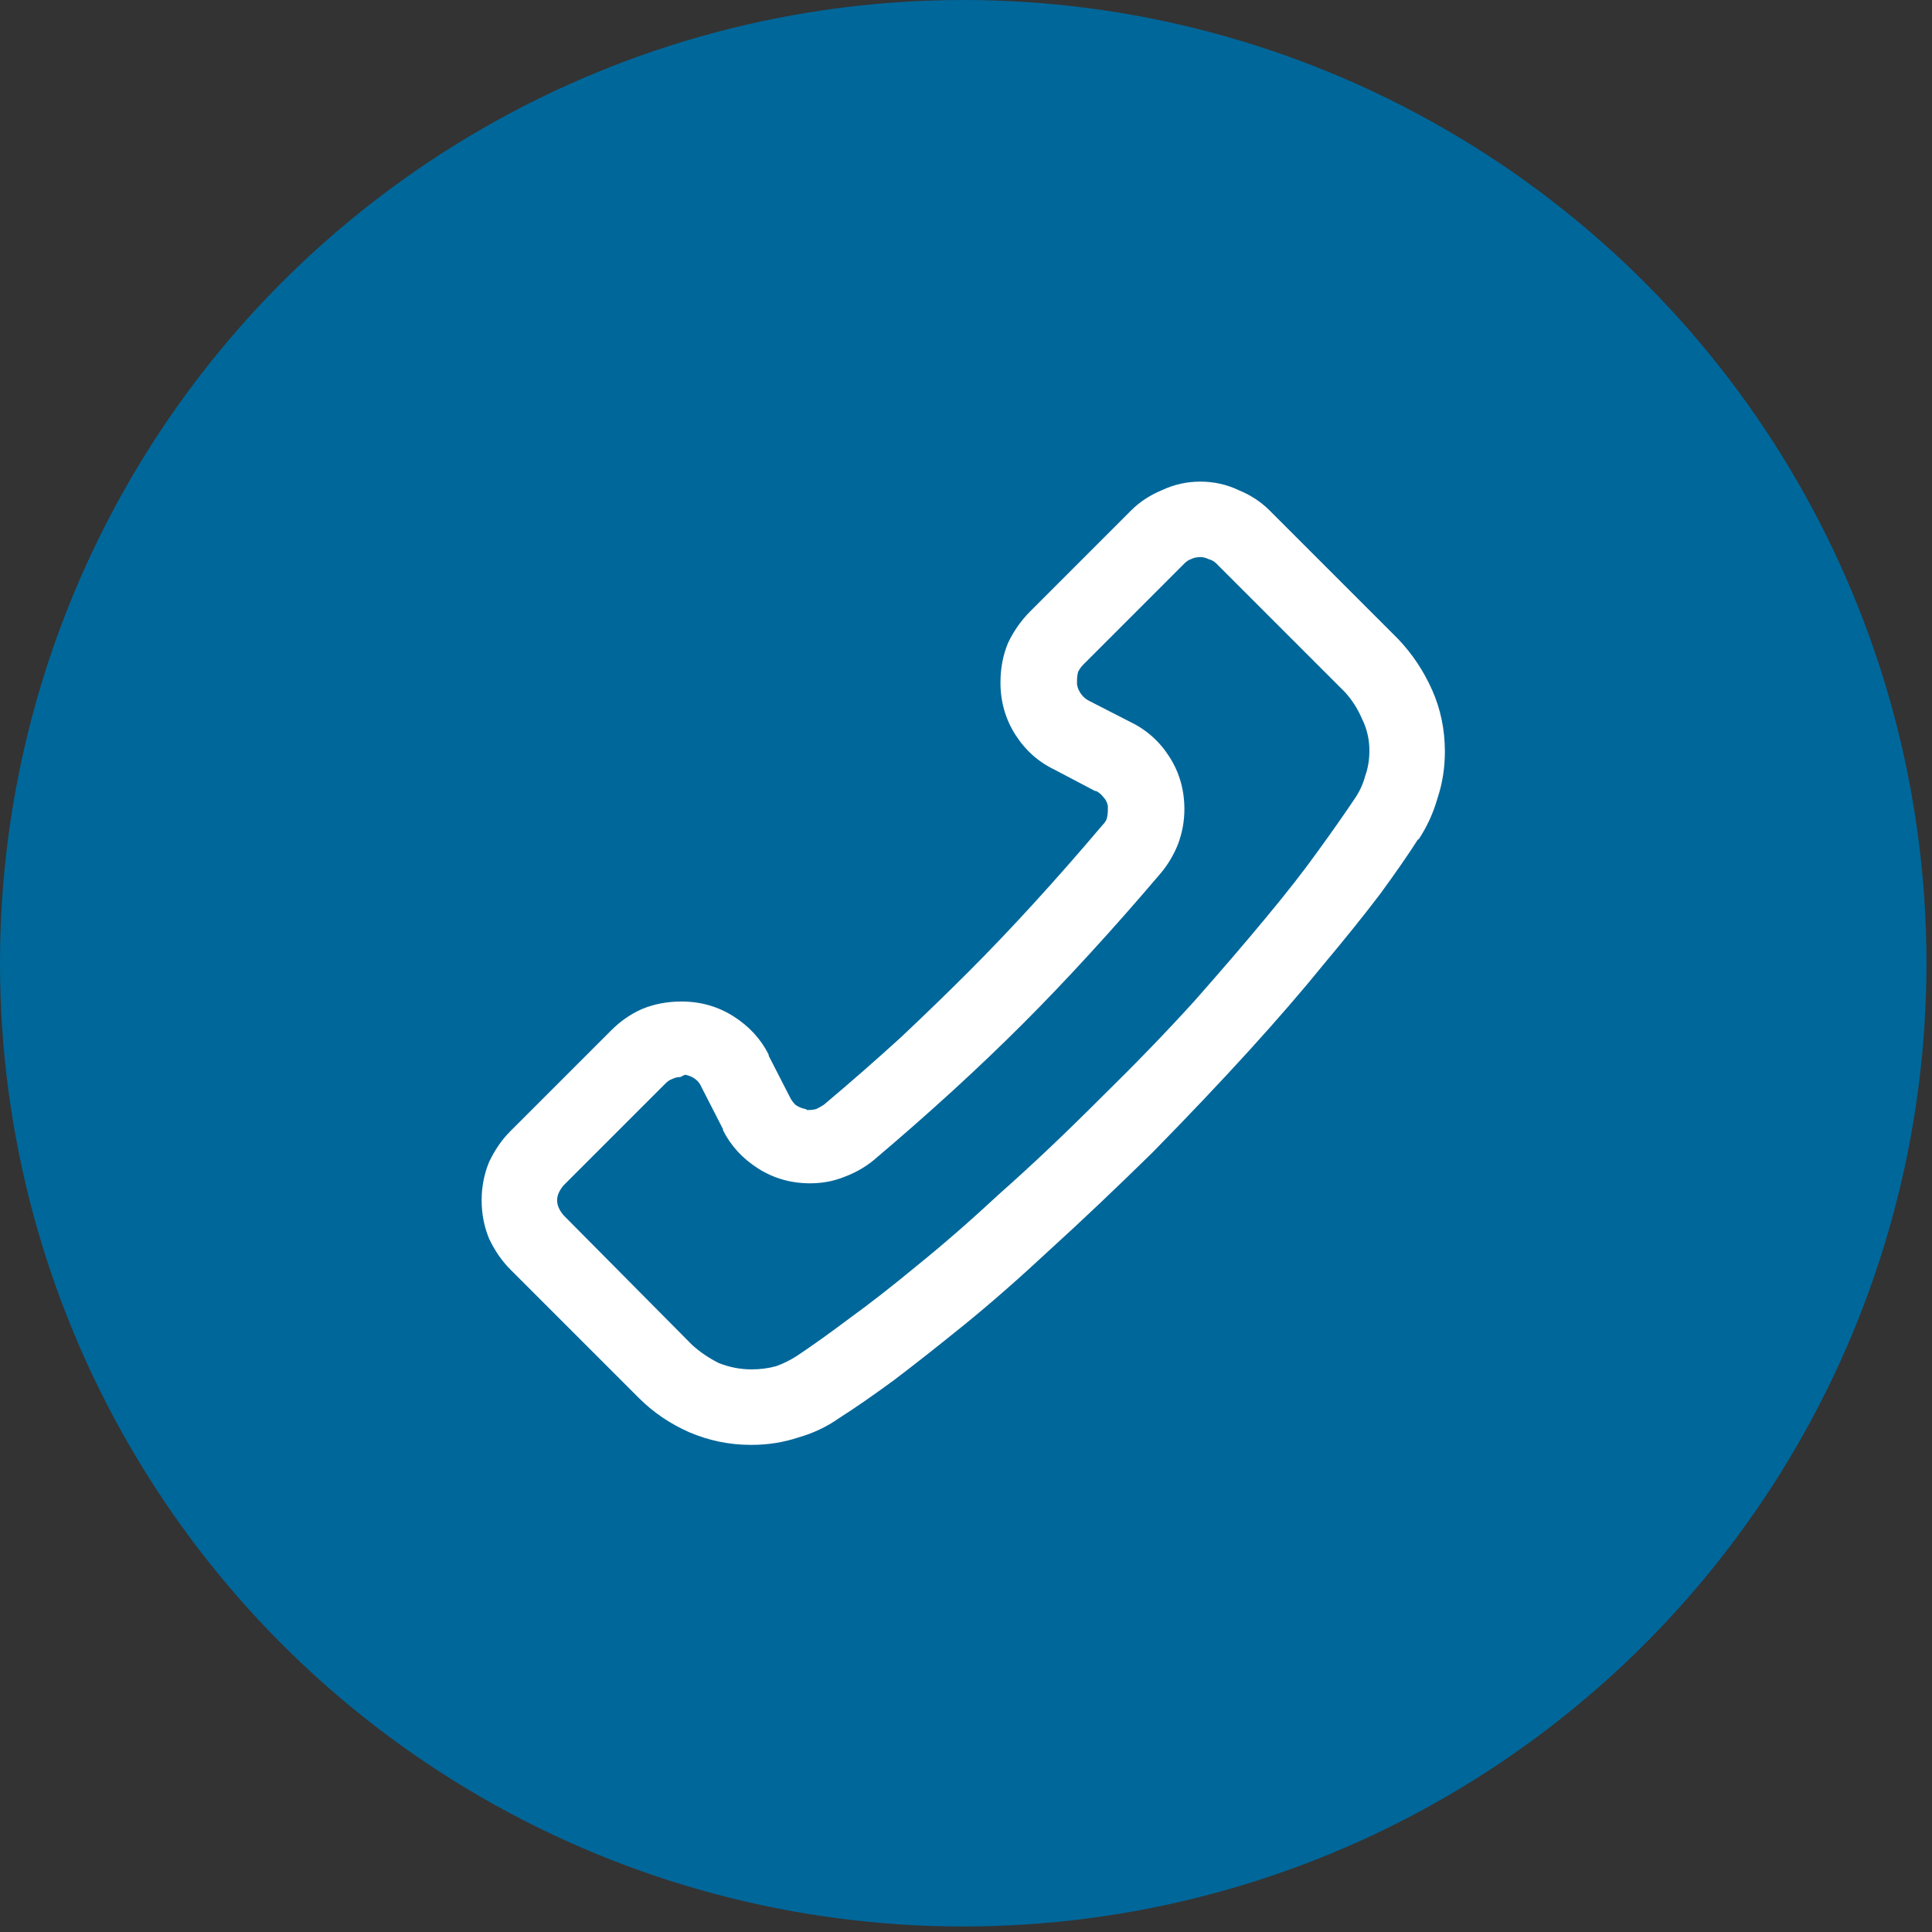
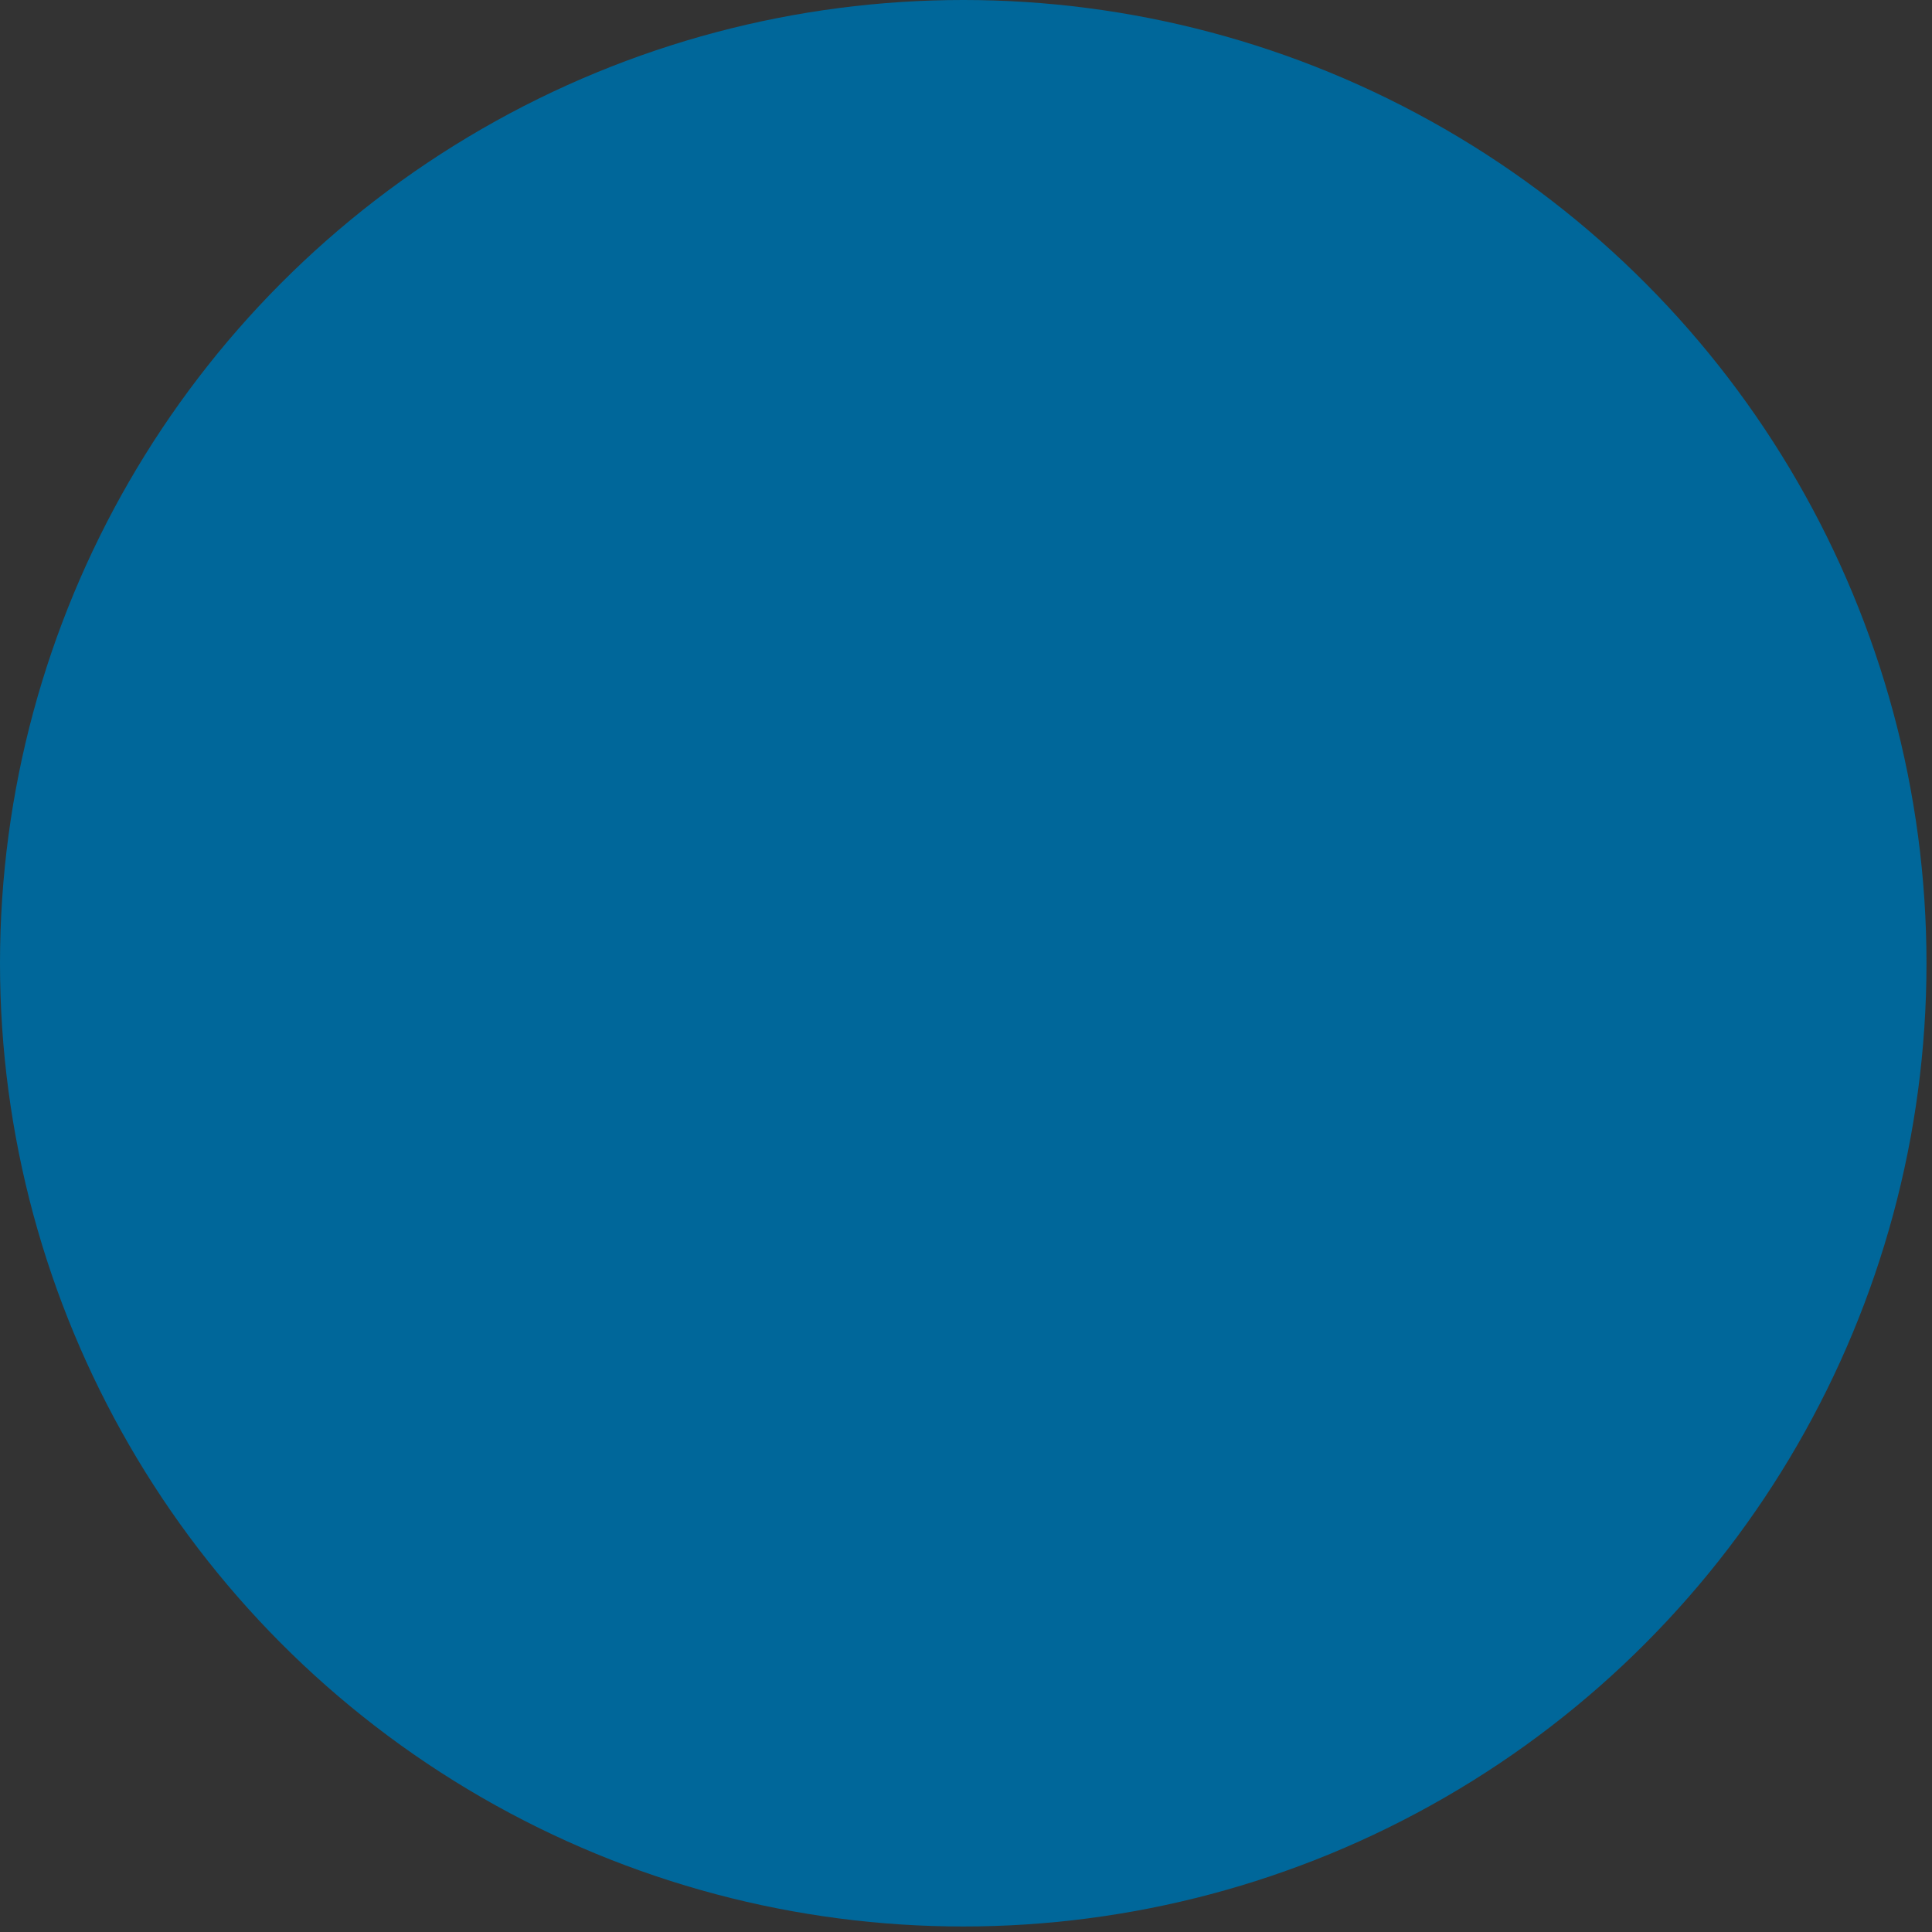
<svg xmlns="http://www.w3.org/2000/svg" width="100%" height="100%" viewBox="0 0 117 117" version="1.1" xml:space="preserve" style="fill-rule:evenodd;clip-rule:evenodd;stroke-linejoin:round;stroke-miterlimit:2;">
  <rect x="0" y="0" width="117" height="117" fill="#333333" stroke="none" />
  <circle cx="58.333" cy="58.333" r="58.333" style="fill:#00679a;" />
-   <path d="M45.52,87.5l-0.064,0c-1.288,0 -2.532,-0.258 -3.734,-0.772c-1.159,-0.516 -2.168,-1.203 -3.026,-2.061l-7.791,-7.791c-0.515,-0.515 -0.944,-1.137 -1.288,-1.867c-0.3,-0.729 -0.45,-1.502 -0.45,-2.318c-0,-0.815 0.15,-1.588 0.45,-2.318c0.344,-0.729 0.773,-1.352 1.288,-1.867l6.117,-6.116c0.558,-0.558 1.18,-0.987 1.867,-1.288c0.73,-0.301 1.524,-0.451 2.382,-0.451c1.159,0 2.211,0.301 3.155,0.902c0.944,0.601 1.653,1.373 2.125,2.317l-0,0.065l1.287,2.511c0.086,0.172 0.194,0.322 0.322,0.451c0.172,0.128 0.365,0.214 0.58,0.257c0.043,0 0.086,0.021 0.129,0.065l0.129,-0c0.171,-0 0.321,-0.022 0.45,-0.065c0.172,-0.086 0.322,-0.171 0.451,-0.257c1.631,-1.374 3.176,-2.726 4.636,-4.057c1.459,-1.373 2.833,-2.704 4.12,-3.992c1.245,-1.244 2.554,-2.618 3.928,-4.12c1.373,-1.503 2.768,-3.091 4.185,-4.765c0.129,-0.128 0.215,-0.257 0.257,-0.386c0.043,-0.172 0.065,-0.344 0.065,-0.515l-0,-0.258c-0.043,-0.214 -0.129,-0.386 -0.258,-0.515c-0.129,-0.171 -0.279,-0.3 -0.45,-0.386l-0.065,-0l-2.447,-1.288c-0.987,-0.472 -1.781,-1.18 -2.382,-2.125c-0.6,-0.944 -0.901,-1.995 -0.901,-3.154c-0,-0.859 0.15,-1.653 0.451,-2.383c0.343,-0.729 0.794,-1.373 1.352,-1.931l6.116,-6.117c0.515,-0.515 1.138,-0.923 1.867,-1.223c0.73,-0.344 1.503,-0.515 2.318,-0.515c0.816,-0 1.589,0.171 2.318,0.515c0.73,0.3 1.352,0.708 1.867,1.223l7.791,7.791c0.858,0.901 1.545,1.931 2.061,3.09c0.515,1.159 0.772,2.404 0.772,3.734c0,0.988 -0.15,1.932 -0.451,2.834c-0.257,0.901 -0.644,1.738 -1.159,2.511l0,-0.065c-0.6,0.945 -1.373,2.06 -2.317,3.348c-0.945,1.245 -2.082,2.662 -3.413,4.25c-1.287,1.588 -2.79,3.326 -4.507,5.215c-1.717,1.889 -3.67,3.949 -5.859,6.181c-2.232,2.189 -4.292,4.142 -6.181,5.859c-1.889,1.76 -3.627,3.284 -5.215,4.572c-1.588,1.287 -3.005,2.403 -4.25,3.348c-1.288,0.944 -2.403,1.717 -3.348,2.317c-0.73,0.515 -1.545,0.902 -2.446,1.159c-0.902,0.301 -1.846,0.451 -2.834,0.451Zm-4.313,-22.277c-0.172,-0 -0.344,0.042 -0.515,0.128c-0.129,0.043 -0.258,0.129 -0.387,0.258l-6.116,6.116c-0.129,0.129 -0.236,0.28 -0.322,0.451c-0.086,0.172 -0.129,0.344 -0.129,0.515c0,0.172 0.043,0.344 0.129,0.515c0.086,0.172 0.193,0.322 0.322,0.451l7.726,7.791c0.472,0.429 1.009,0.794 1.61,1.095c0.643,0.257 1.309,0.386 1.995,0.386c0.516,-0 1.009,-0.065 1.482,-0.194c0.472,-0.171 0.901,-0.386 1.287,-0.643c0.901,-0.601 1.953,-1.352 3.155,-2.254c1.245,-0.901 2.619,-1.974 4.121,-3.219c1.545,-1.245 3.219,-2.704 5.022,-4.379c1.846,-1.63 3.841,-3.519 5.988,-5.665c2.146,-2.104 4.056,-4.078 5.73,-5.924c1.631,-1.846 3.069,-3.519 4.314,-5.022c1.288,-1.545 2.361,-2.919 3.219,-4.121c0.902,-1.244 1.653,-2.318 2.254,-3.219c0.257,-0.386 0.451,-0.815 0.579,-1.287c0.172,-0.473 0.258,-0.988 0.258,-1.546c-0,-0.686 -0.151,-1.331 -0.451,-1.931c-0.258,-0.601 -0.601,-1.138 -1.03,-1.61l-7.791,-7.791c-0.129,-0.128 -0.279,-0.214 -0.451,-0.257c-0.171,-0.086 -0.343,-0.129 -0.515,-0.129c-0.214,0 -0.407,0.043 -0.579,0.129c-0.129,0.043 -0.258,0.129 -0.387,0.257l-6.116,6.117c-0.129,0.129 -0.236,0.279 -0.322,0.451c-0.043,0.171 -0.064,0.343 -0.064,0.515l-0,0.257c0.042,0.215 0.128,0.408 0.257,0.58c0.129,0.171 0.279,0.3 0.451,0.386l2.511,1.288c0.987,0.472 1.781,1.18 2.382,2.125c0.601,0.944 0.901,1.995 0.901,3.155c0,0.729 -0.128,1.437 -0.386,2.124c-0.257,0.644 -0.601,1.223 -1.03,1.738c-1.459,1.718 -2.897,3.349 -4.314,4.894c-1.373,1.502 -2.725,2.919 -4.056,4.249c-1.331,1.331 -2.747,2.683 -4.249,4.057c-1.503,1.373 -3.091,2.768 -4.765,4.185c-0.515,0.429 -1.116,0.772 -1.803,1.03c-0.644,0.258 -1.33,0.386 -2.06,0.386c-1.159,0 -2.211,-0.3 -3.155,-0.901c-0.944,-0.601 -1.653,-1.374 -2.125,-2.318l0,-0.064l-1.287,-2.512c-0.086,-0.214 -0.215,-0.386 -0.387,-0.515c-0.171,-0.128 -0.365,-0.214 -0.579,-0.257l-0.065,-0l-0.257,0.129Z" style="fill:#fff;fill-rule:nonzero;" />
</svg>